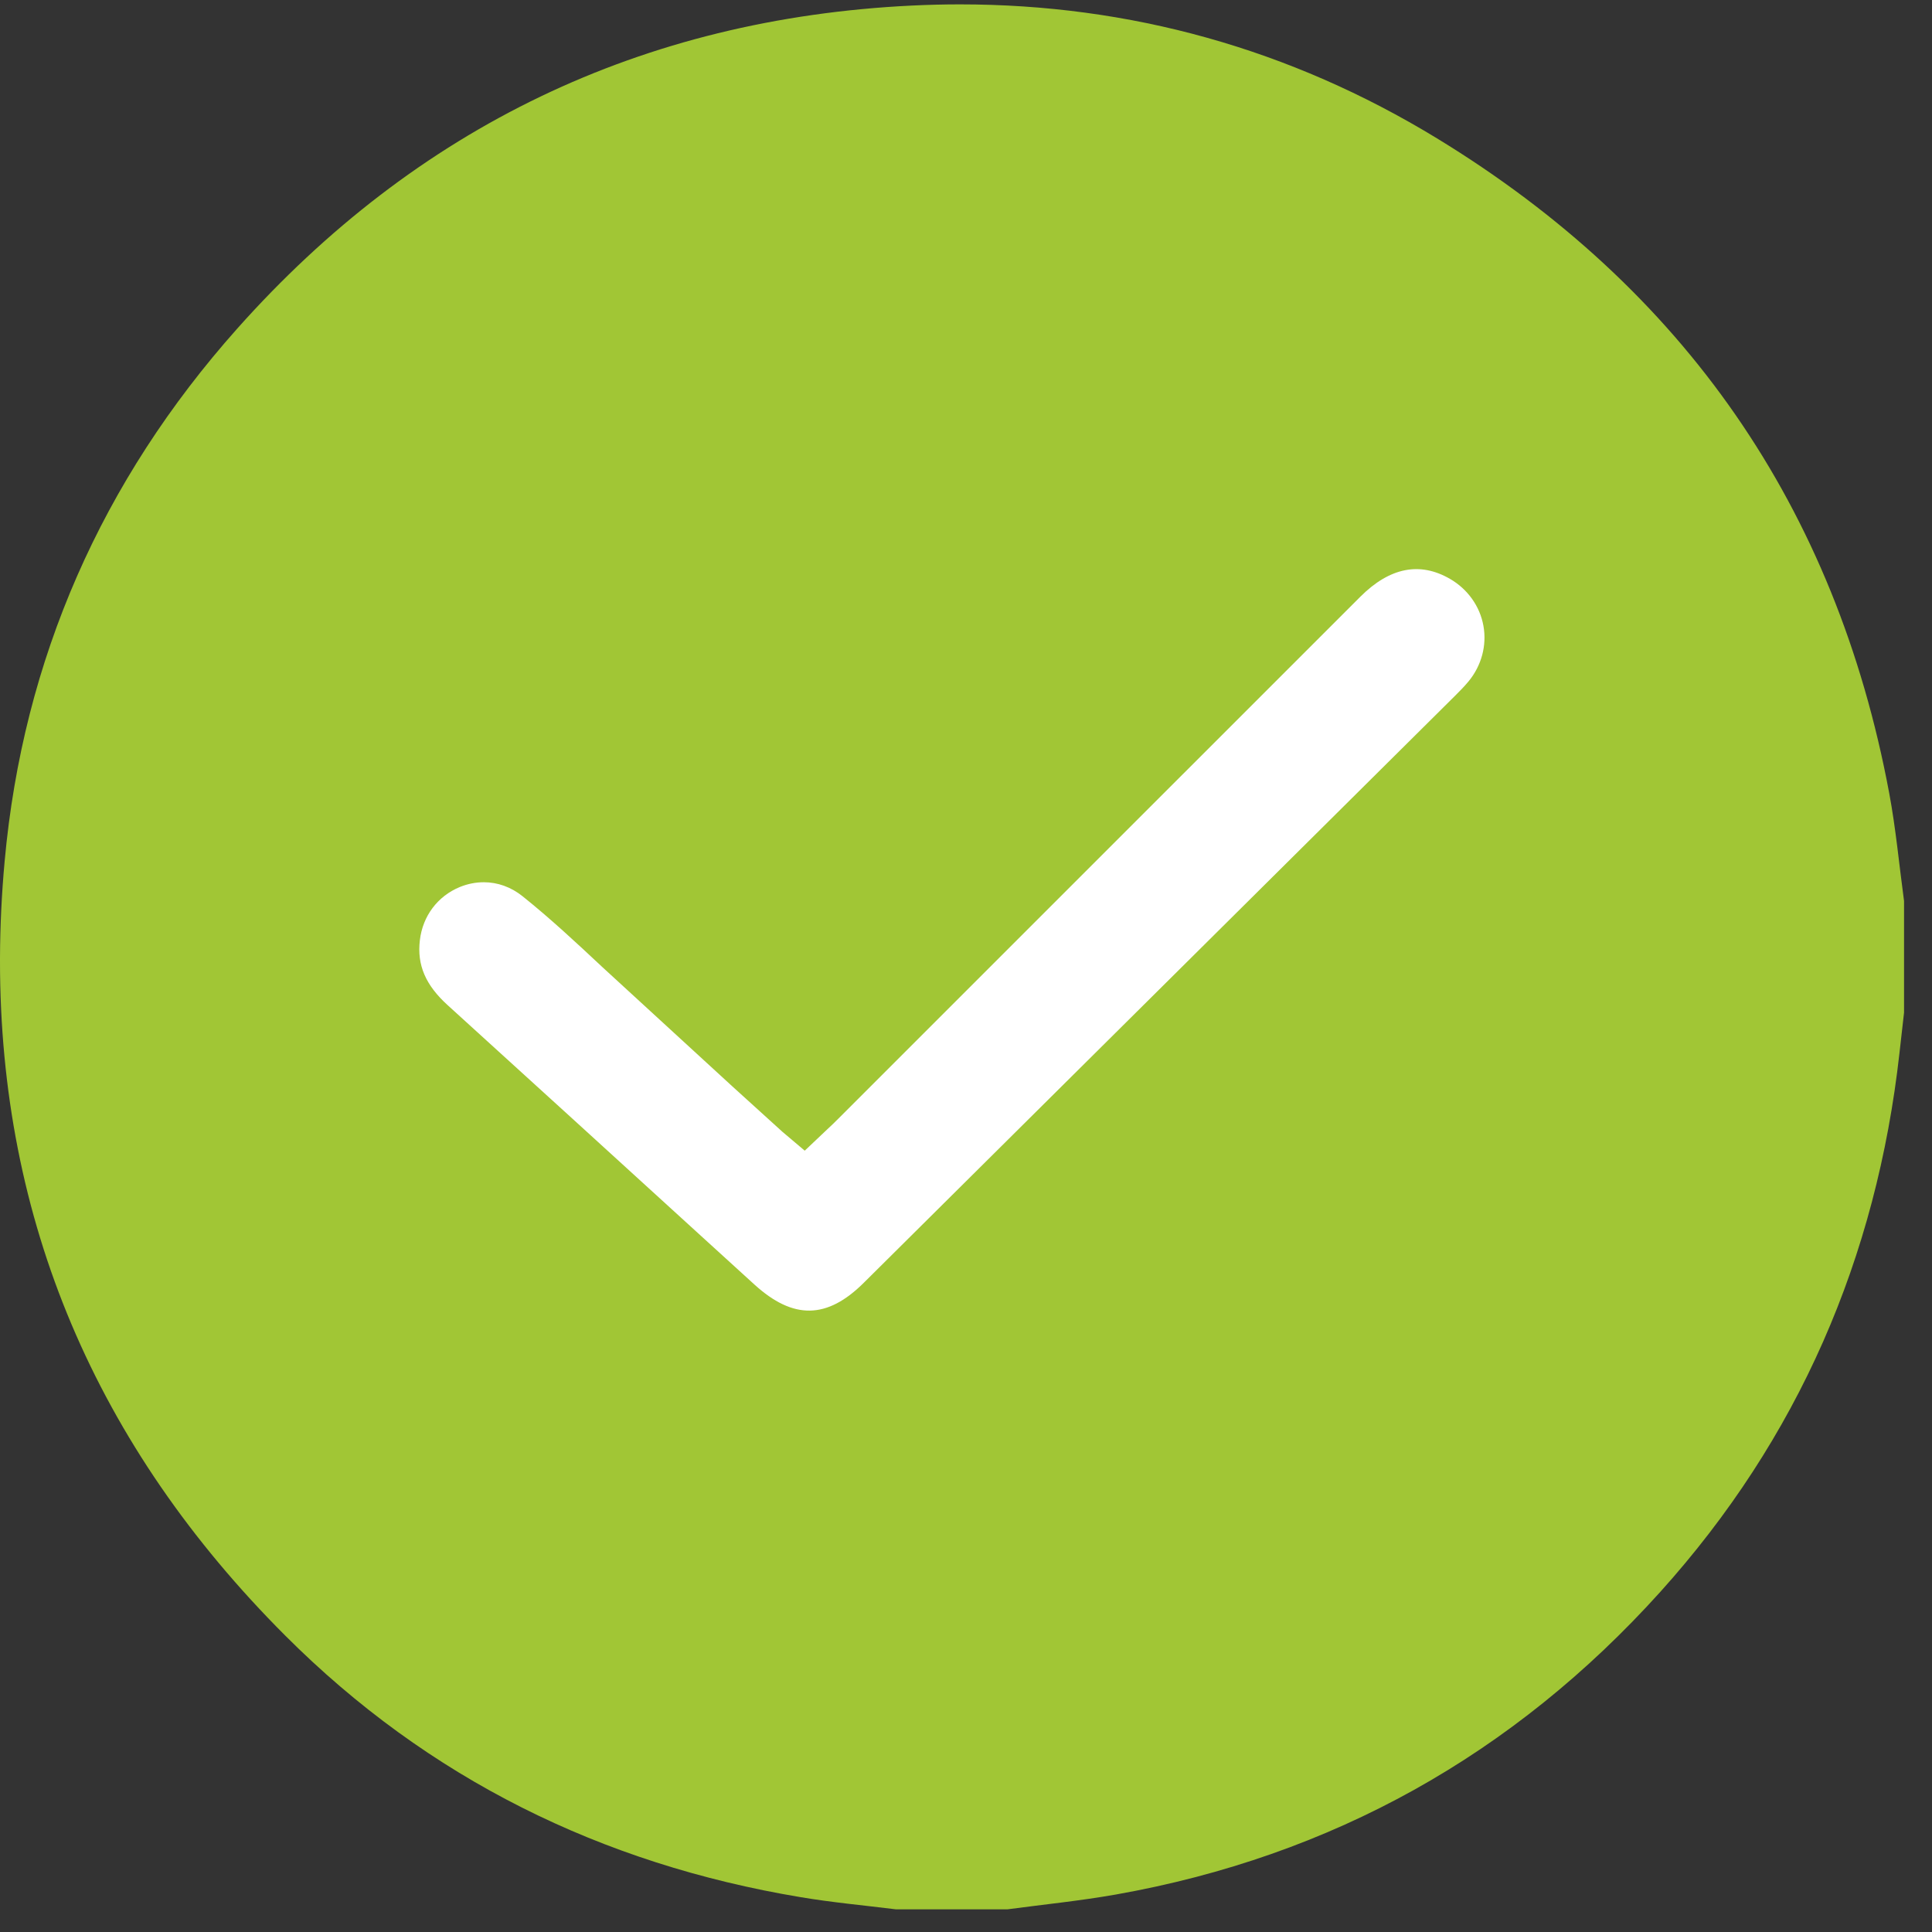
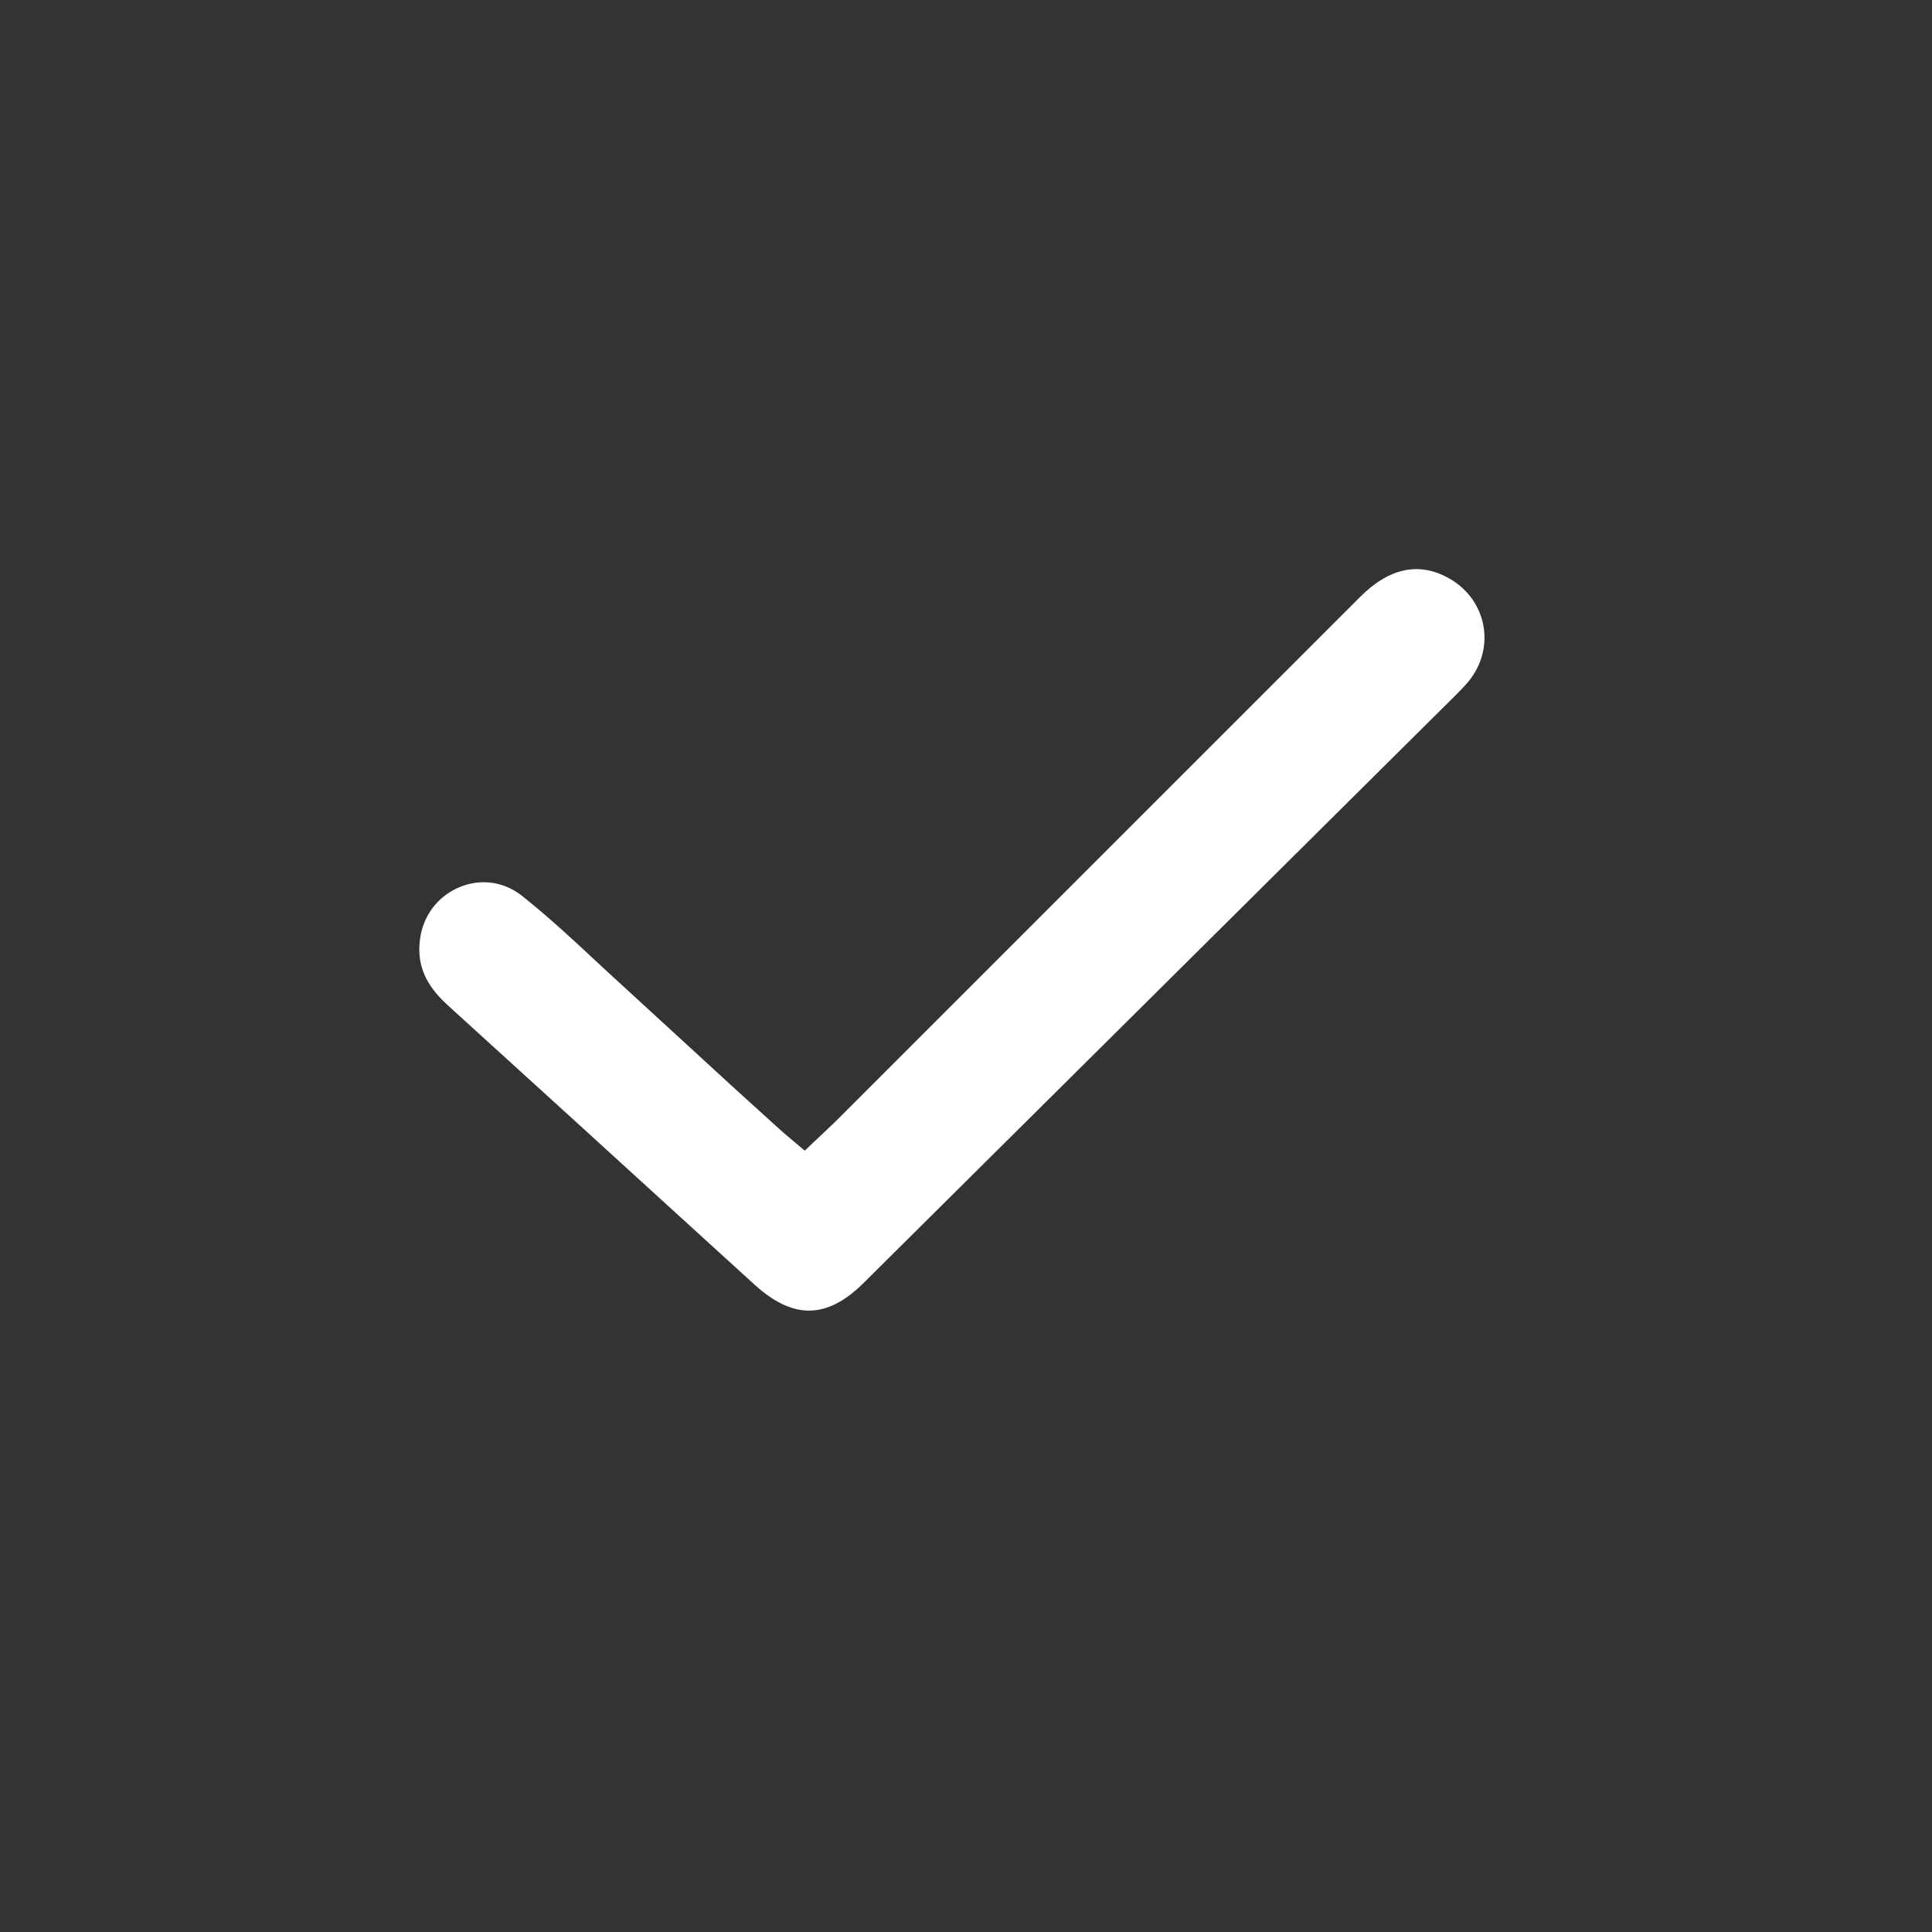
<svg xmlns="http://www.w3.org/2000/svg" width="34" height="34" viewBox="0 0 34 34" fill="none">
  <rect x="0" y="0" width="34" height="34" fill="#333333" stroke="none" />
-   <path fill-rule="evenodd" clip-rule="evenodd" d="M16.044 0.098C11.302 0.329 7.33 2.239 4.173 5.785C1.796 8.455 0.405 11.597 0.082 15.153C0.029 15.731 0.002 16.301 1.68165e-06 16.861V16.907C-0.002 21.465 1.68 25.445 5.023 28.787C7.532 31.296 10.584 32.802 14.084 33.386C14.64 33.48 15.205 33.531 15.766 33.601H17.73C18.364 33.516 19.004 33.452 19.634 33.341C23.439 32.667 26.637 30.878 29.218 28.015C31.648 25.317 33.026 22.134 33.428 18.527C33.454 18.291 33.48 18.056 33.508 17.82V15.856C33.422 15.222 33.364 14.582 33.246 13.953C32.307 8.932 29.637 5.087 25.287 2.434C22.701 0.857 19.882 0.077 16.894 0.077C16.612 0.077 16.329 0.084 16.044 0.098Z" fill="#A1C635" />
  <path fill-rule="evenodd" clip-rule="evenodd" d="M12.881 19.112L10.597 17.016C10.147 16.594 9.679 16.159 9.198 15.774C8.993 15.609 8.756 15.526 8.514 15.526C8.374 15.526 8.232 15.553 8.092 15.61C7.702 15.771 7.439 16.119 7.389 16.546C7.337 16.982 7.488 17.336 7.88 17.691C9.367 19.041 10.852 20.396 12.336 21.749L13.277 22.606C13.961 23.228 14.556 23.217 15.202 22.574L25.608 12.243C25.69 12.162 25.771 12.079 25.844 11.991C26.072 11.715 26.168 11.359 26.106 11.014C26.044 10.668 25.828 10.366 25.515 10.186C24.986 9.881 24.456 9.986 23.941 10.5L14.752 19.688C14.692 19.749 14.629 19.809 14.561 19.872L14.162 20.25L13.83 19.969L13.774 19.922L12.881 19.112Z" fill="white" />
</svg>